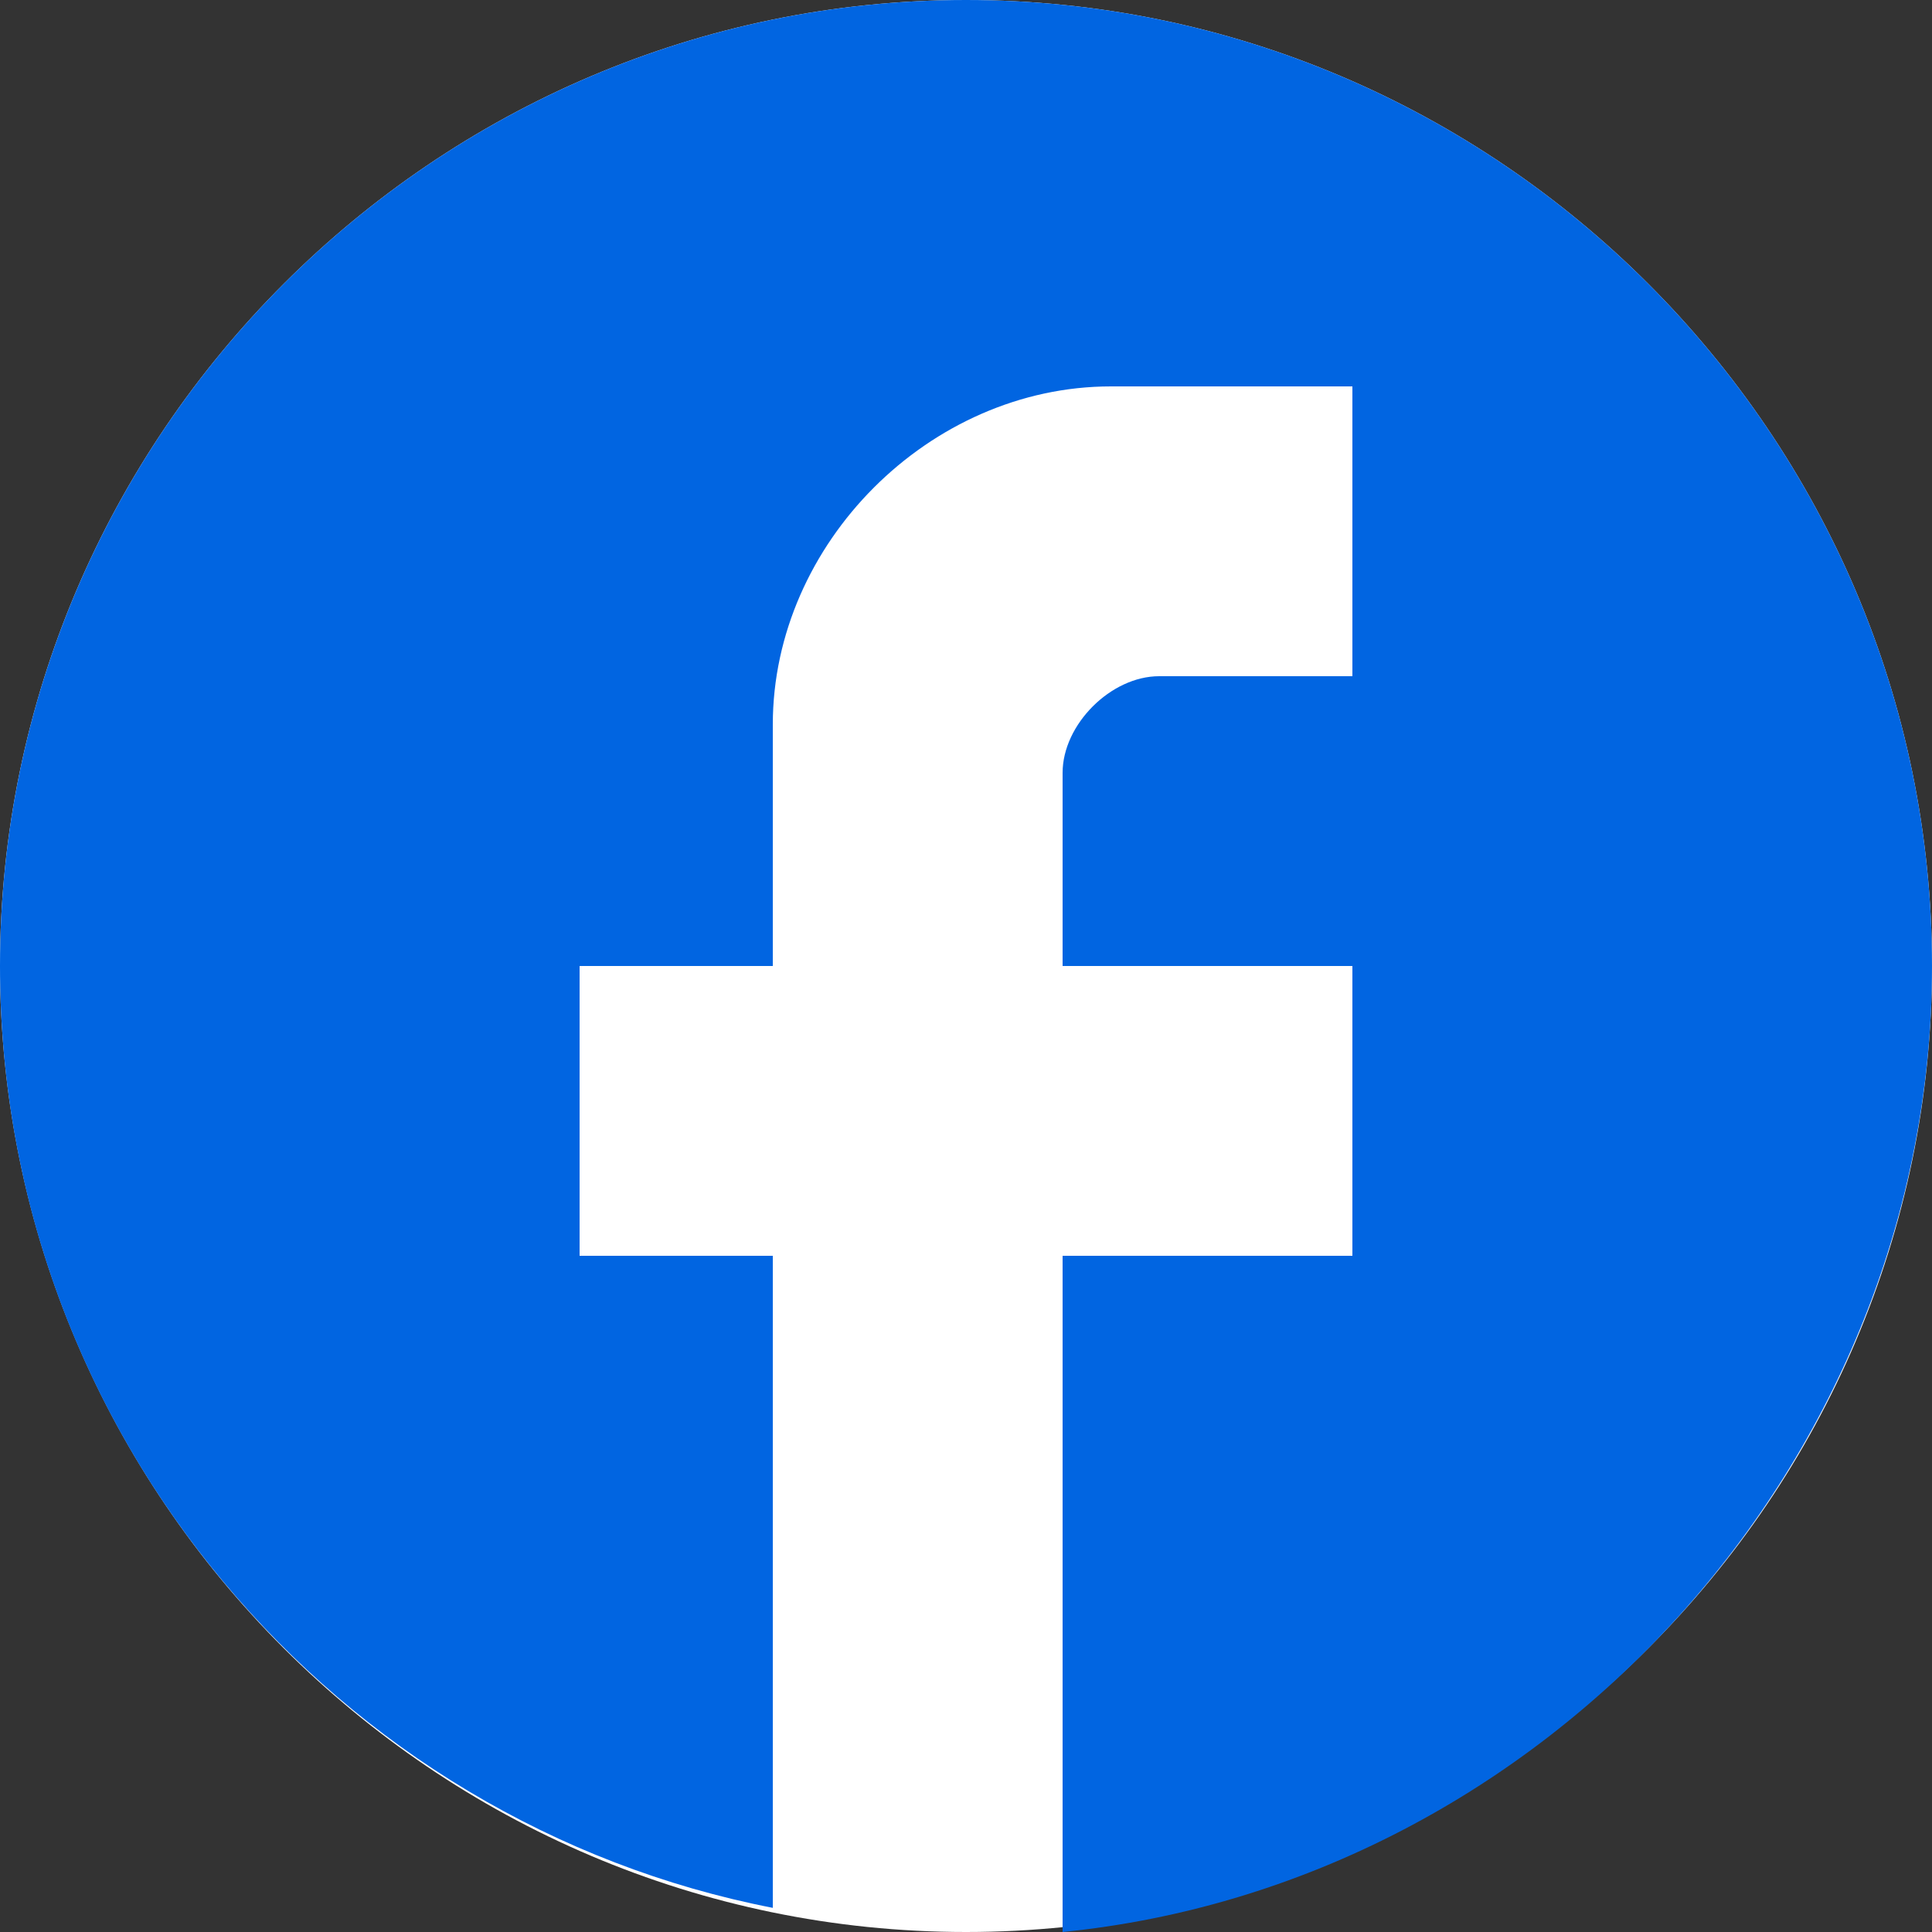
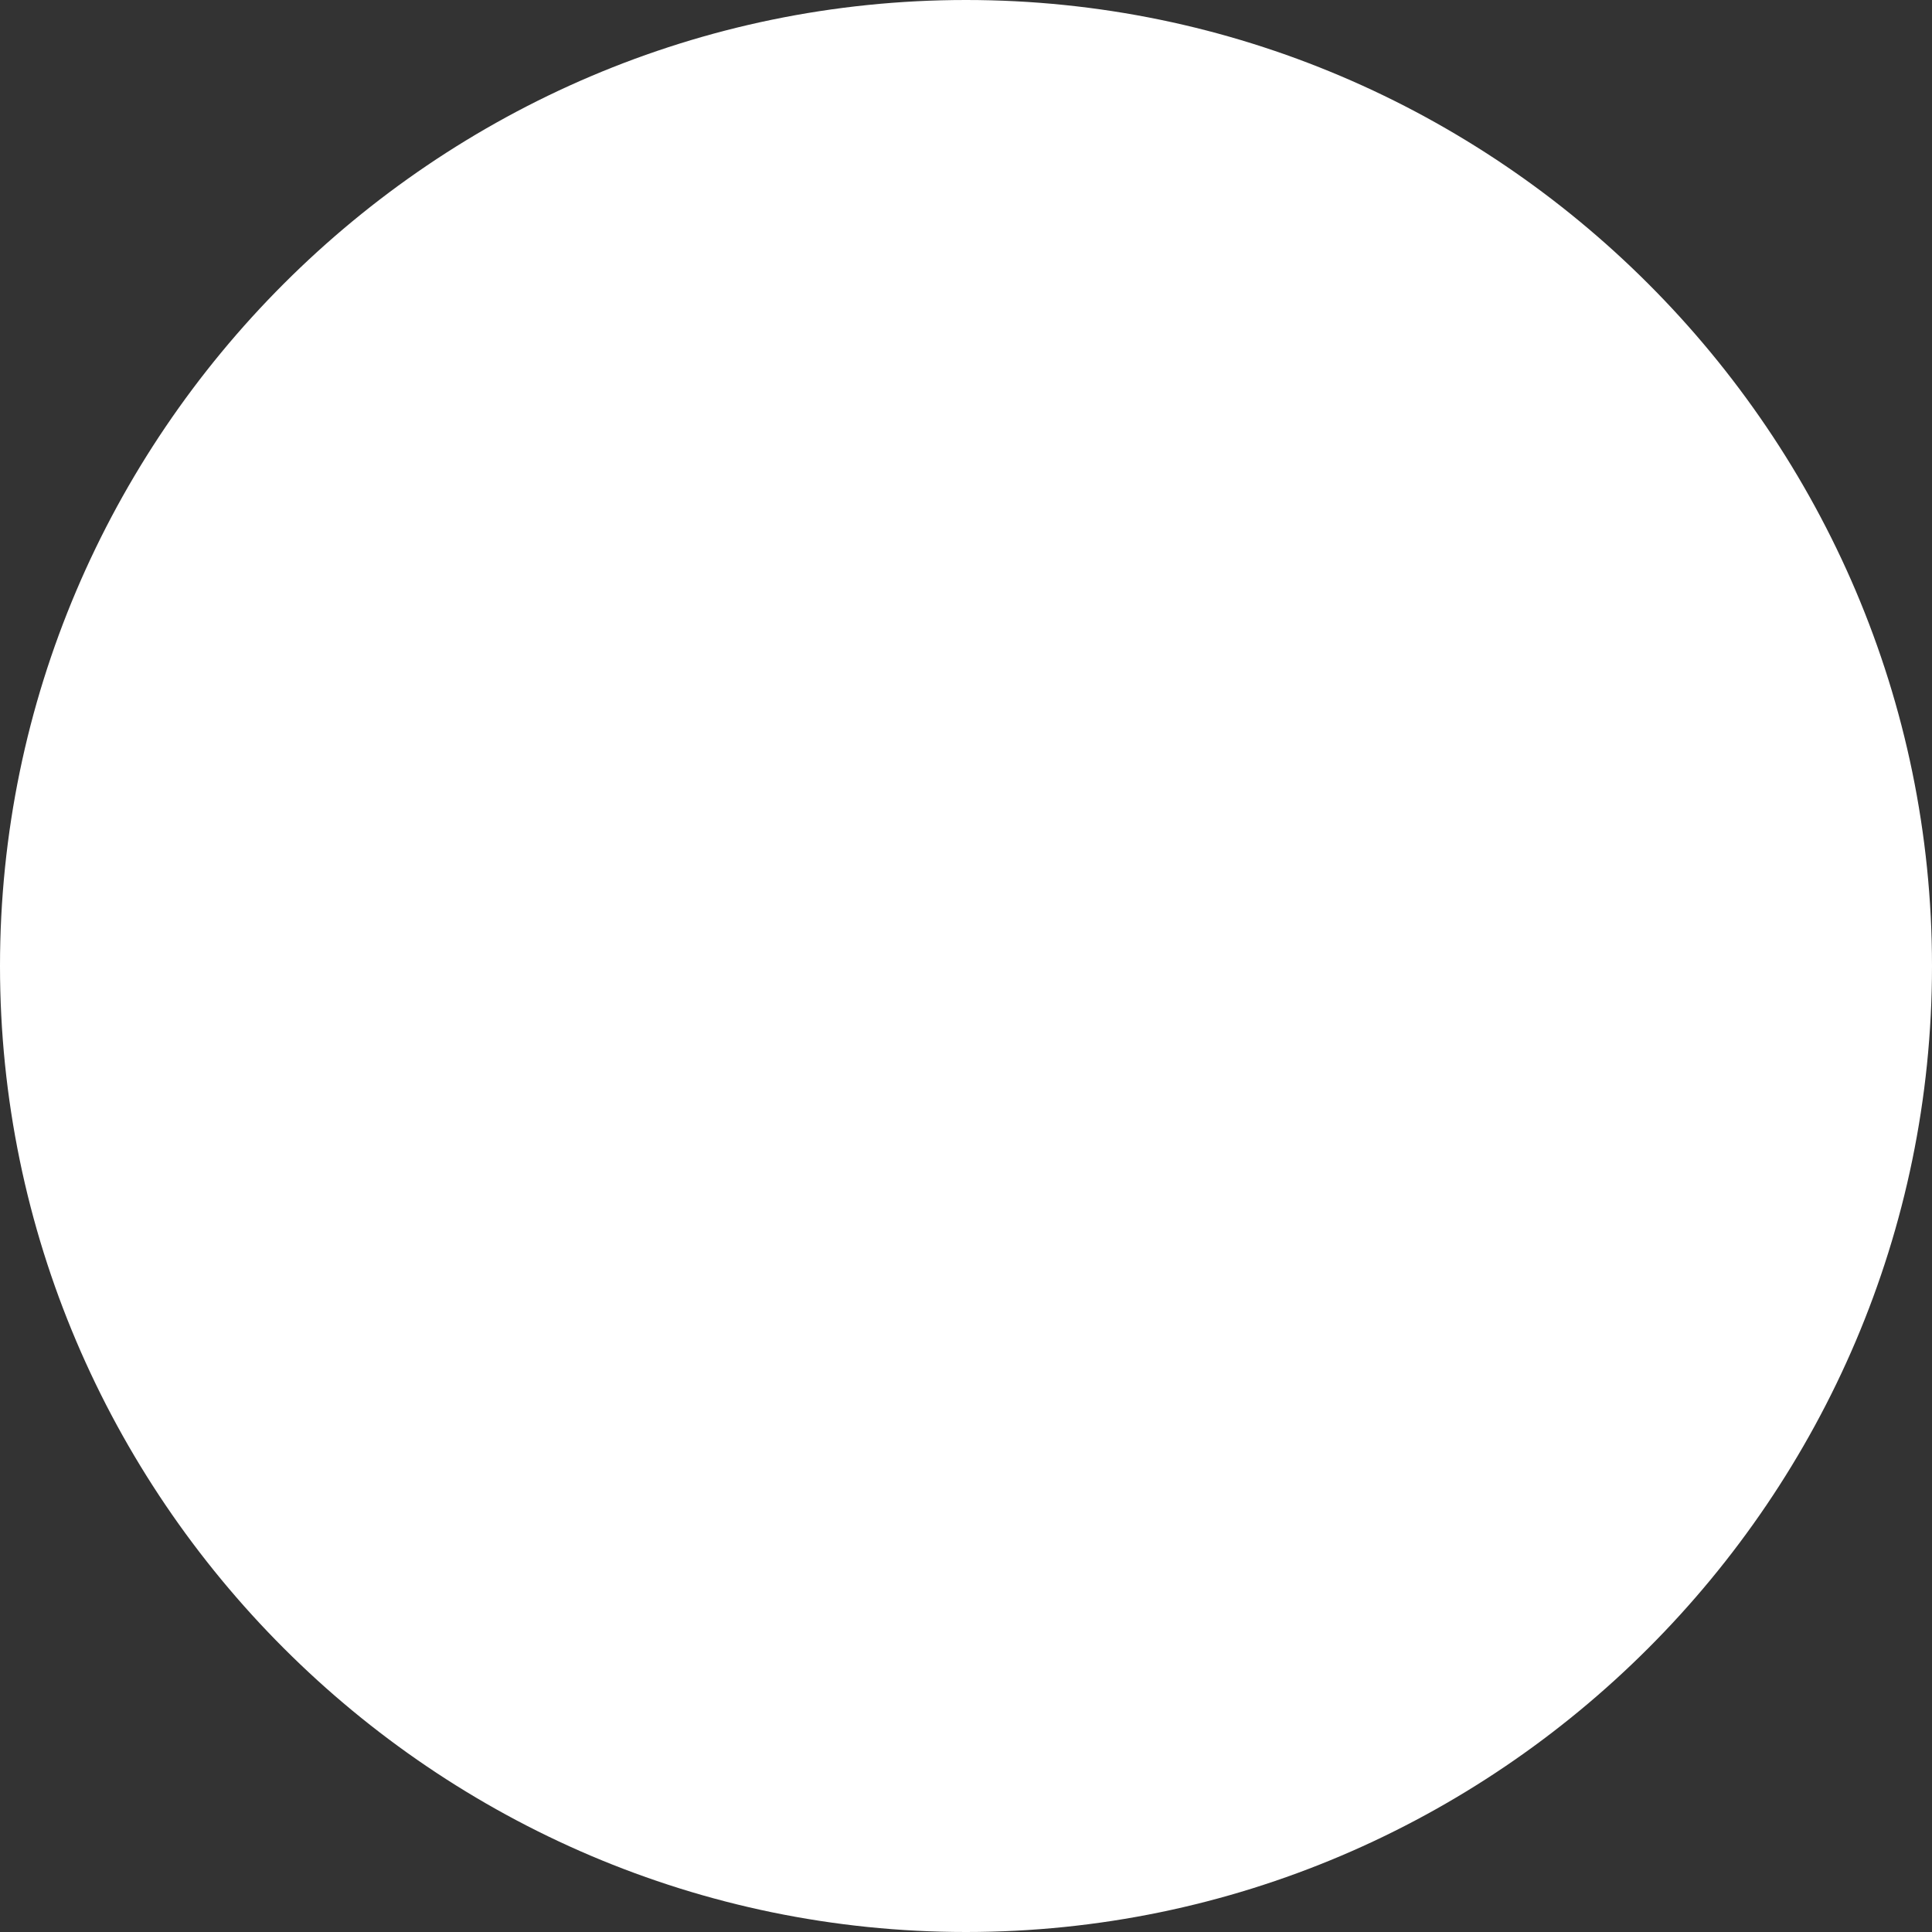
<svg xmlns="http://www.w3.org/2000/svg" version="1.1" id="layer" x="0px" y="0px" viewBox="0 0 16 16" style="enable-background:new 0 0 16 16;" xml:space="preserve">
  <rect x="0" y="0" width="16" height="16" fill="#333333" stroke="none" />
  <style type="text/css">
	.st0{fill:#FFFFFF;}
	.st1{fill:#0165E1;}
</style>
  <path id="bg" class="st0" d="M8,0C3.6,0,0,3.6,0,8s3.6,8,8,8c4.4,0,8-3.6,8-8C16,3.6,12.4,0,8,0z" />
-   <path id="ic" class="st1" d="M16,8c0-4.4-3.6-8-8-8S0,3.6,0,8c0,3.9,2.8,7.1,6.4,7.8v-5.4H4.8V8h1.6V6c0-1.5,1.3-2.8,2.8-2.8h2v2.4  H9.6C9.2,5.6,8.8,6,8.8,6.4V8h2.4v2.4H8.8V16C12.8,15.6,16,12.1,16,8z" />
</svg>